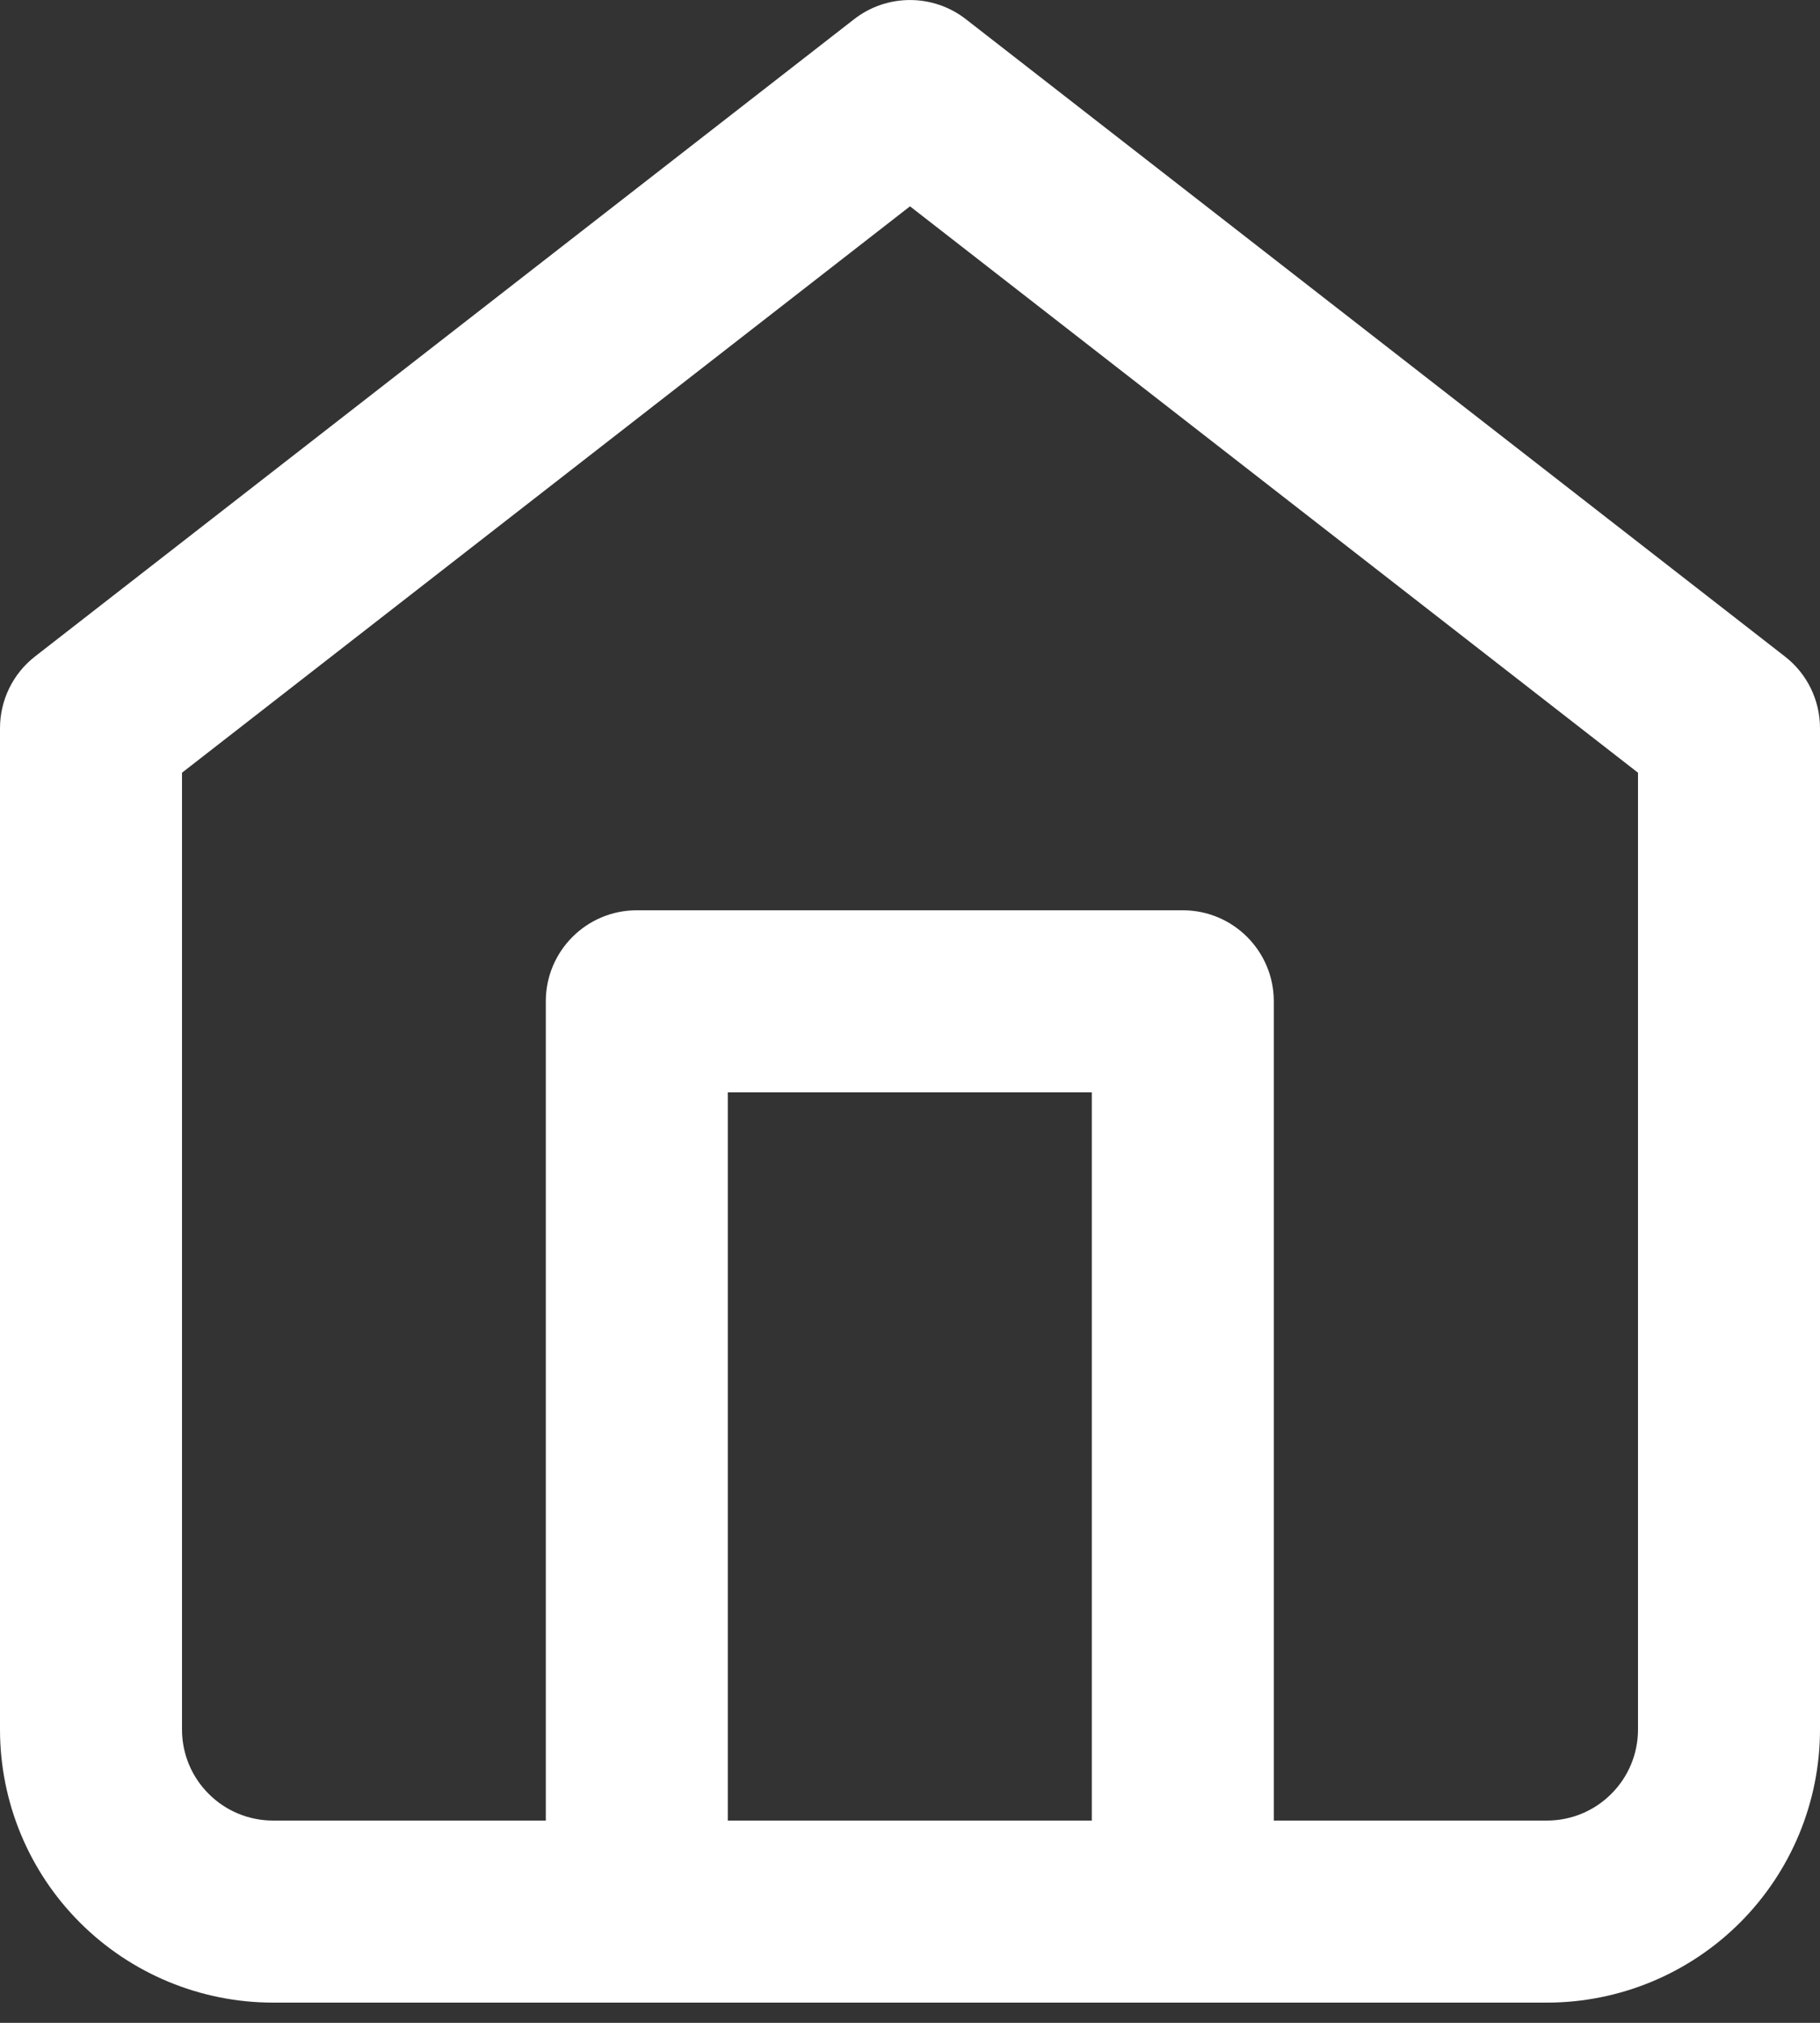
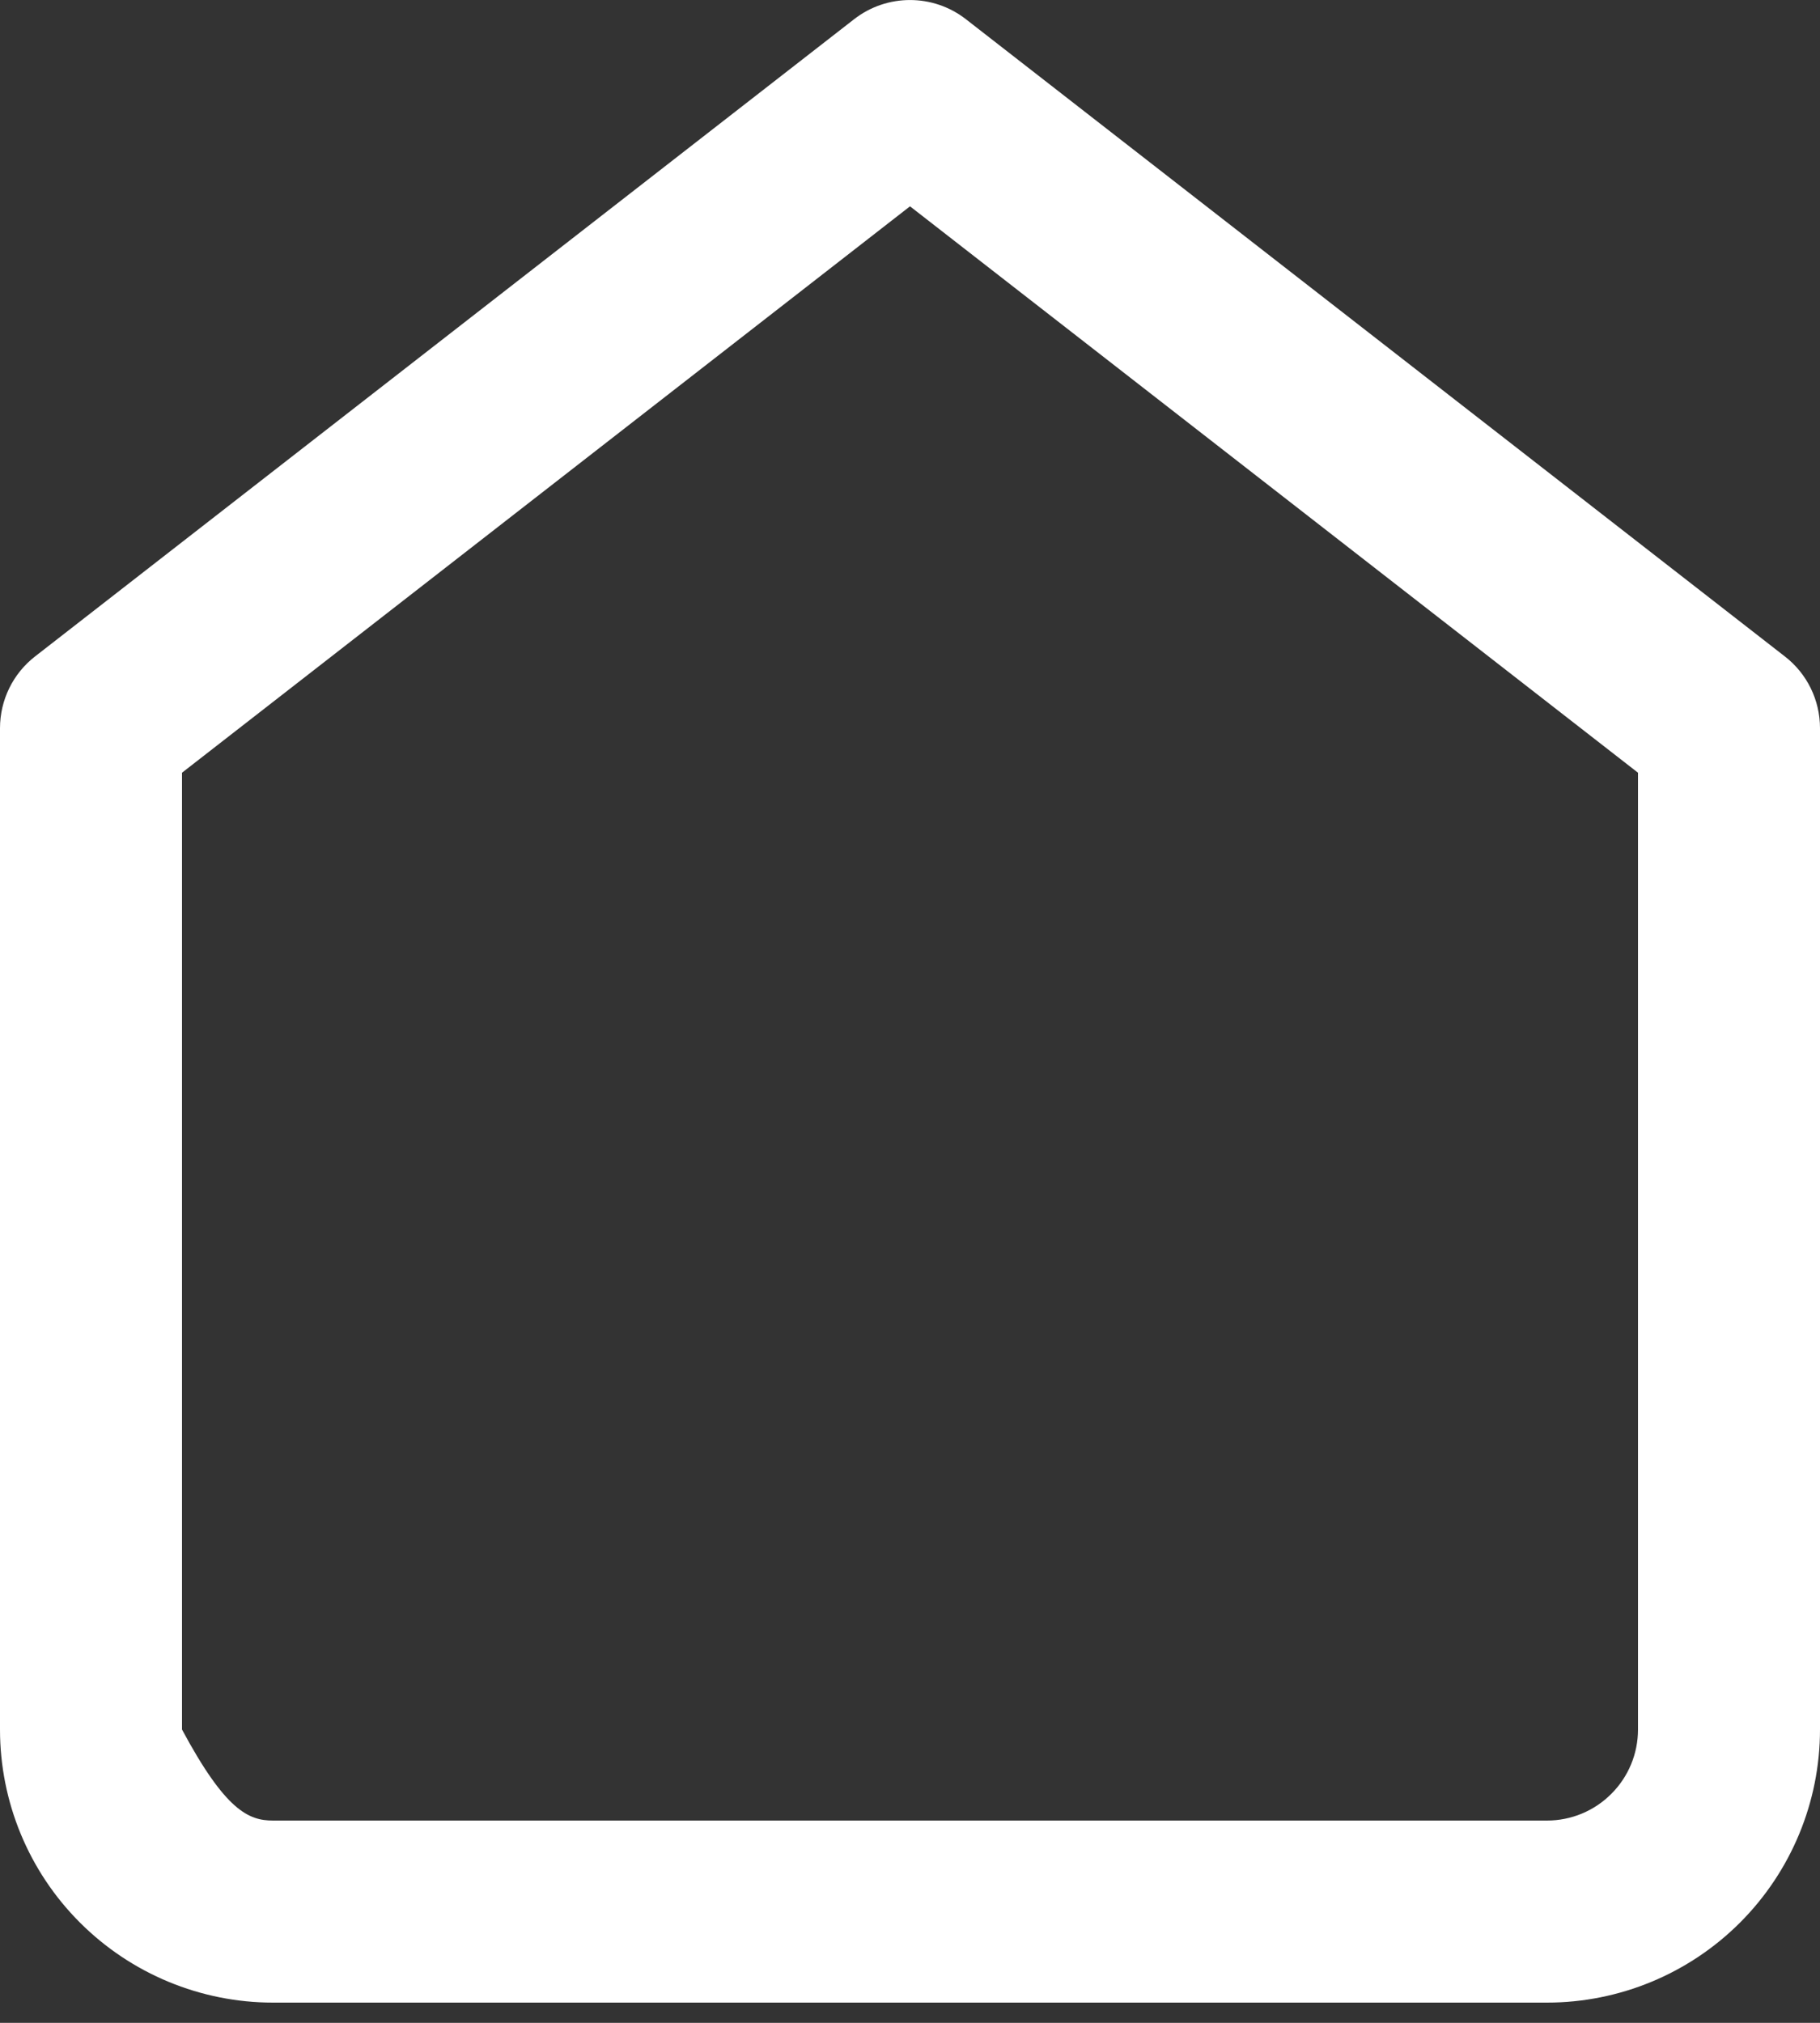
<svg xmlns="http://www.w3.org/2000/svg" width="18" height="20" viewBox="0 0 18 20" fill="none">
  <rect x="0" y="0" width="18" height="20" fill="#333333" stroke="none" />
-   <path fill-rule="evenodd" clip-rule="evenodd" d="M8.447 0.19C8.772 -0.063 9.228 -0.063 9.553 0.19L17.652 6.49C17.872 6.66 18 6.922 18 7.2V17.1C18 17.816 17.715 18.503 17.209 19.009C16.703 19.515 16.016 19.8 15.3 19.8H2.7C1.984 19.8 1.297 19.515 0.791 19.009C0.284 18.503 0 17.816 0 17.1V7.2C0 6.922 0.128 6.66 0.347 6.49L8.447 0.19ZM1.8 7.64V17.1C1.8 17.339 1.895 17.568 2.064 17.736C2.232 17.905 2.461 18 2.7 18H15.3C15.539 18 15.768 17.905 15.936 17.736C16.105 17.568 16.2 17.339 16.2 17.1V7.64L9 2.04L1.8 7.64Z" fill="white" />
-   <path fill-rule="evenodd" clip-rule="evenodd" d="M5.398 9.9C5.398 9.403 5.801 9 6.298 9H11.698C12.195 9 12.598 9.403 12.598 9.9V18.9C12.598 19.397 12.195 19.8 11.698 19.8C11.201 19.8 10.798 19.397 10.798 18.9V10.8H7.198V18.9C7.198 19.397 6.795 19.8 6.298 19.8C5.801 19.8 5.398 19.397 5.398 18.9V9.9Z" fill="white" />
+   <path fill-rule="evenodd" clip-rule="evenodd" d="M8.447 0.19C8.772 -0.063 9.228 -0.063 9.553 0.19L17.652 6.49C17.872 6.66 18 6.922 18 7.2V17.1C18 17.816 17.715 18.503 17.209 19.009C16.703 19.515 16.016 19.8 15.3 19.8H2.7C1.984 19.8 1.297 19.515 0.791 19.009C0.284 18.503 0 17.816 0 17.1V7.2C0 6.922 0.128 6.66 0.347 6.49L8.447 0.19ZM1.8 7.64V17.1C2.232 17.905 2.461 18 2.7 18H15.3C15.539 18 15.768 17.905 15.936 17.736C16.105 17.568 16.2 17.339 16.2 17.1V7.64L9 2.04L1.8 7.64Z" fill="white" />
</svg>